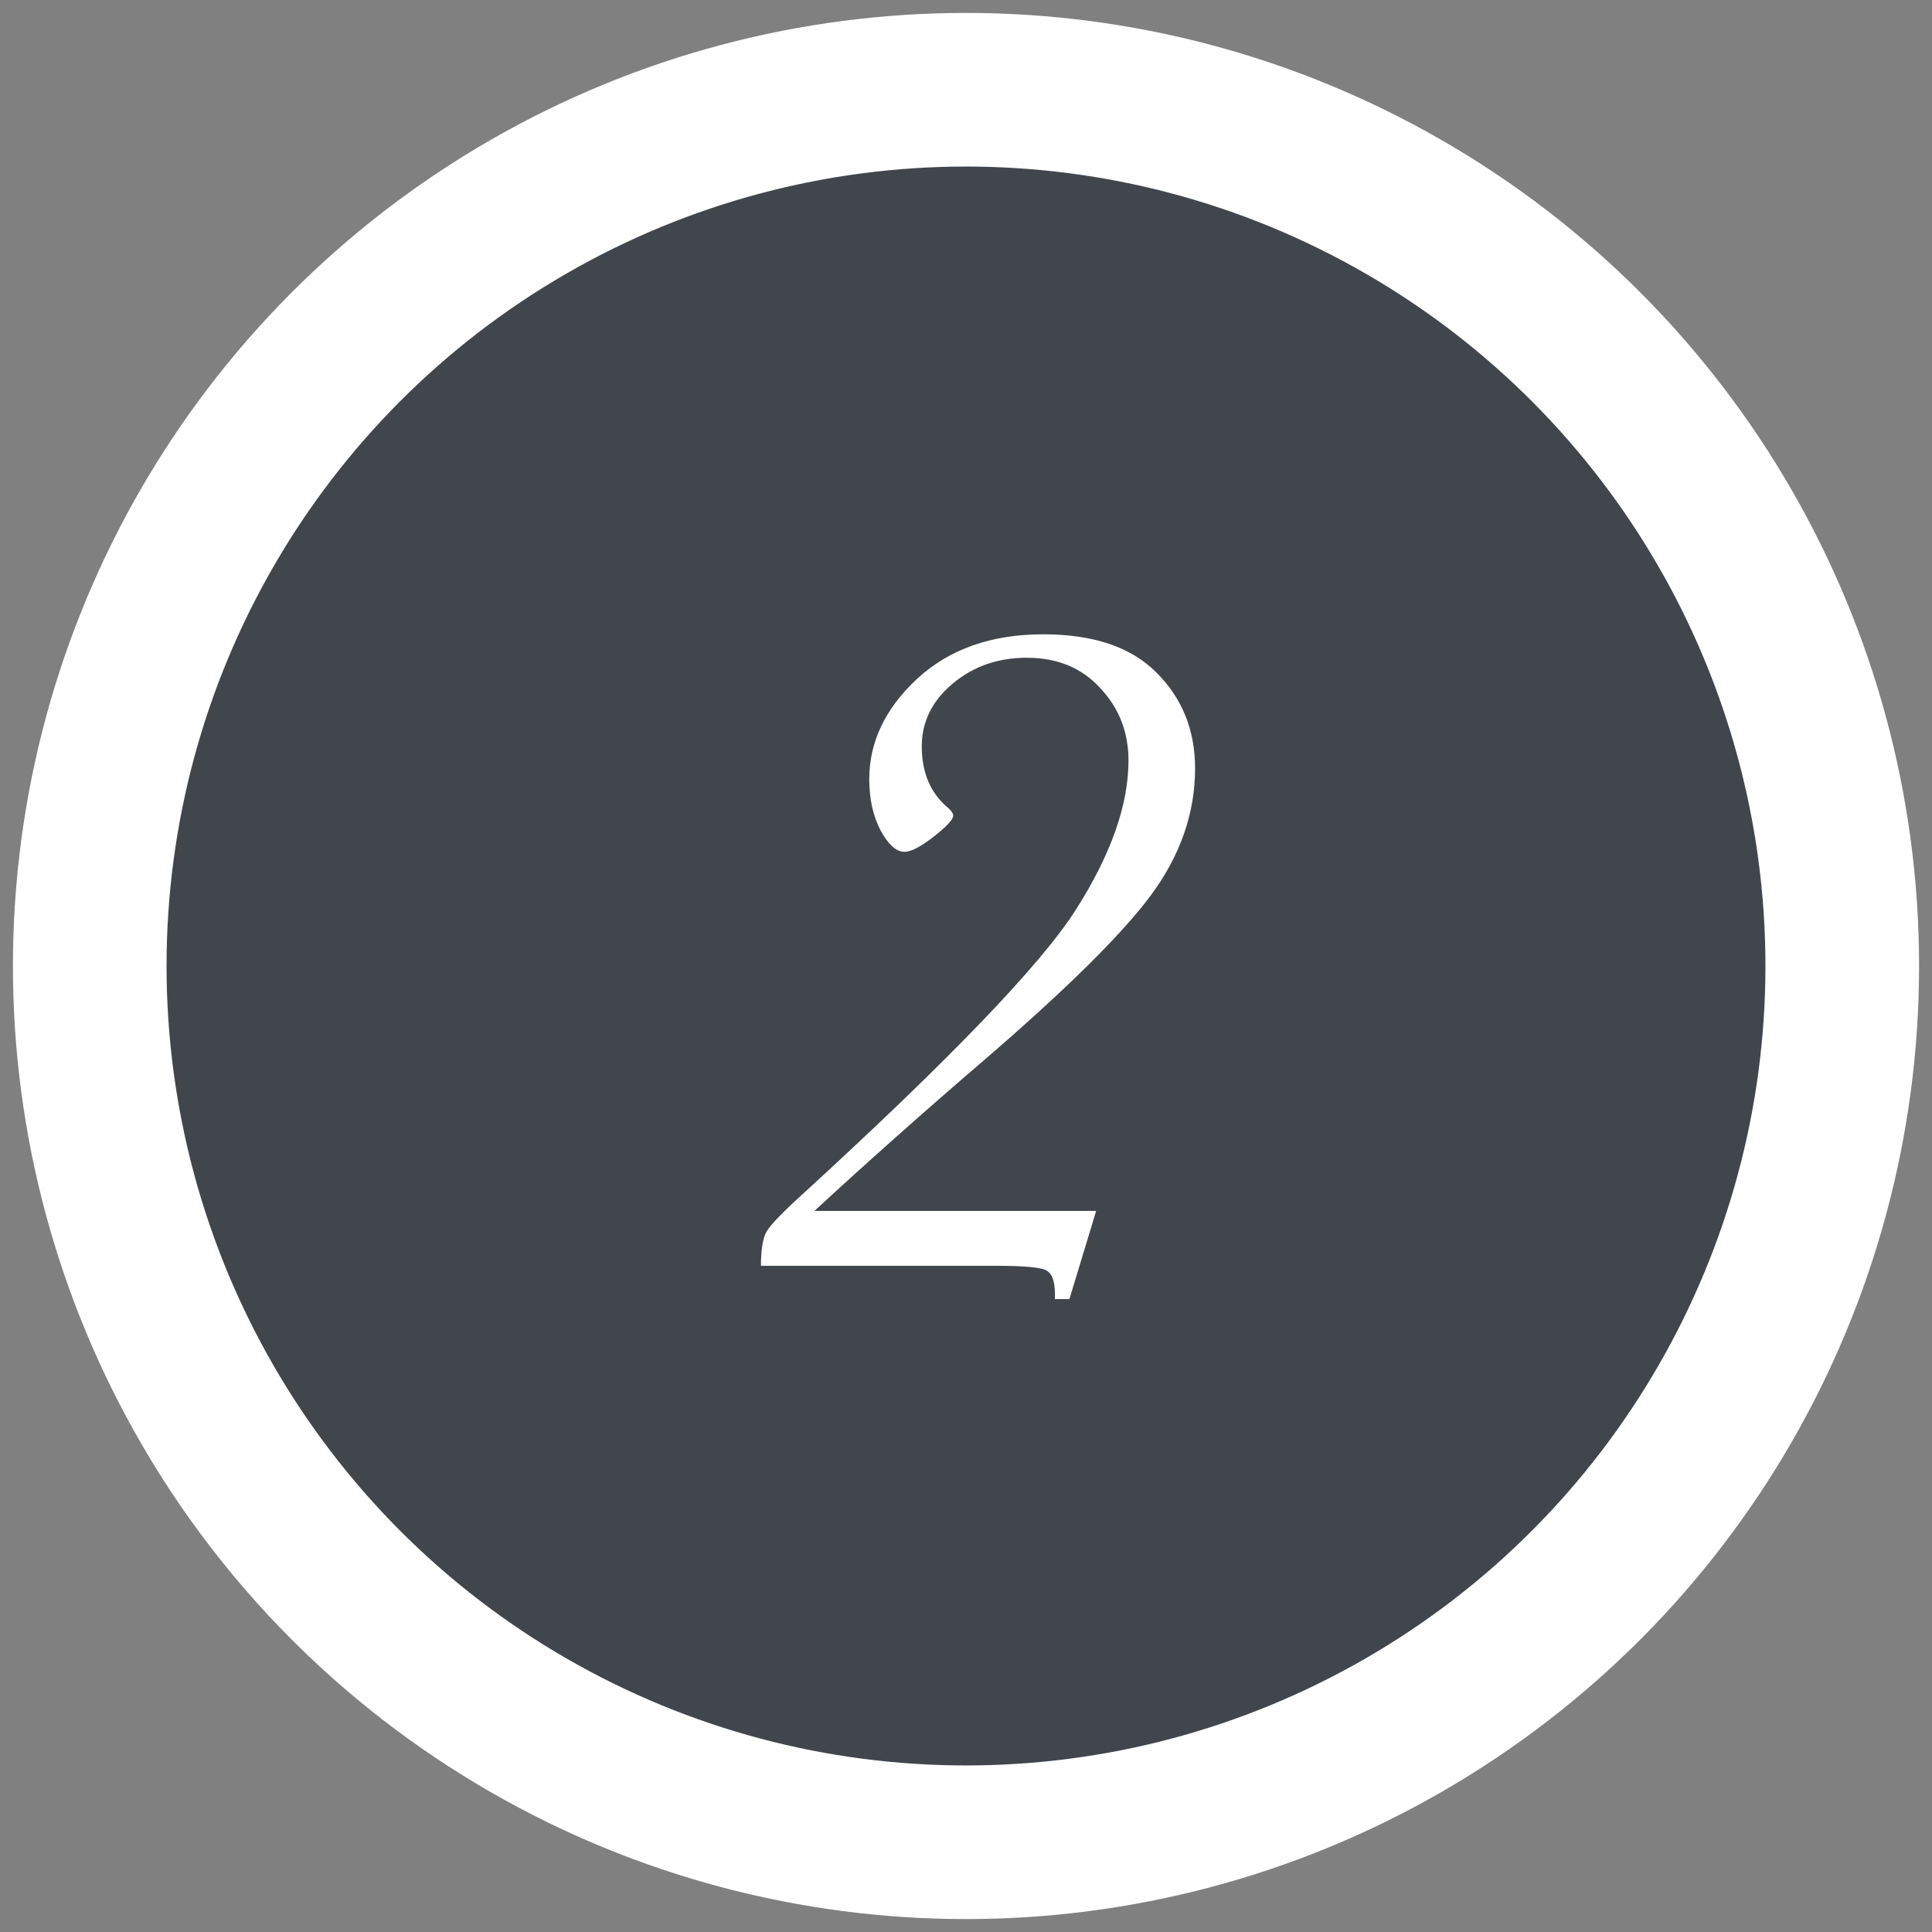
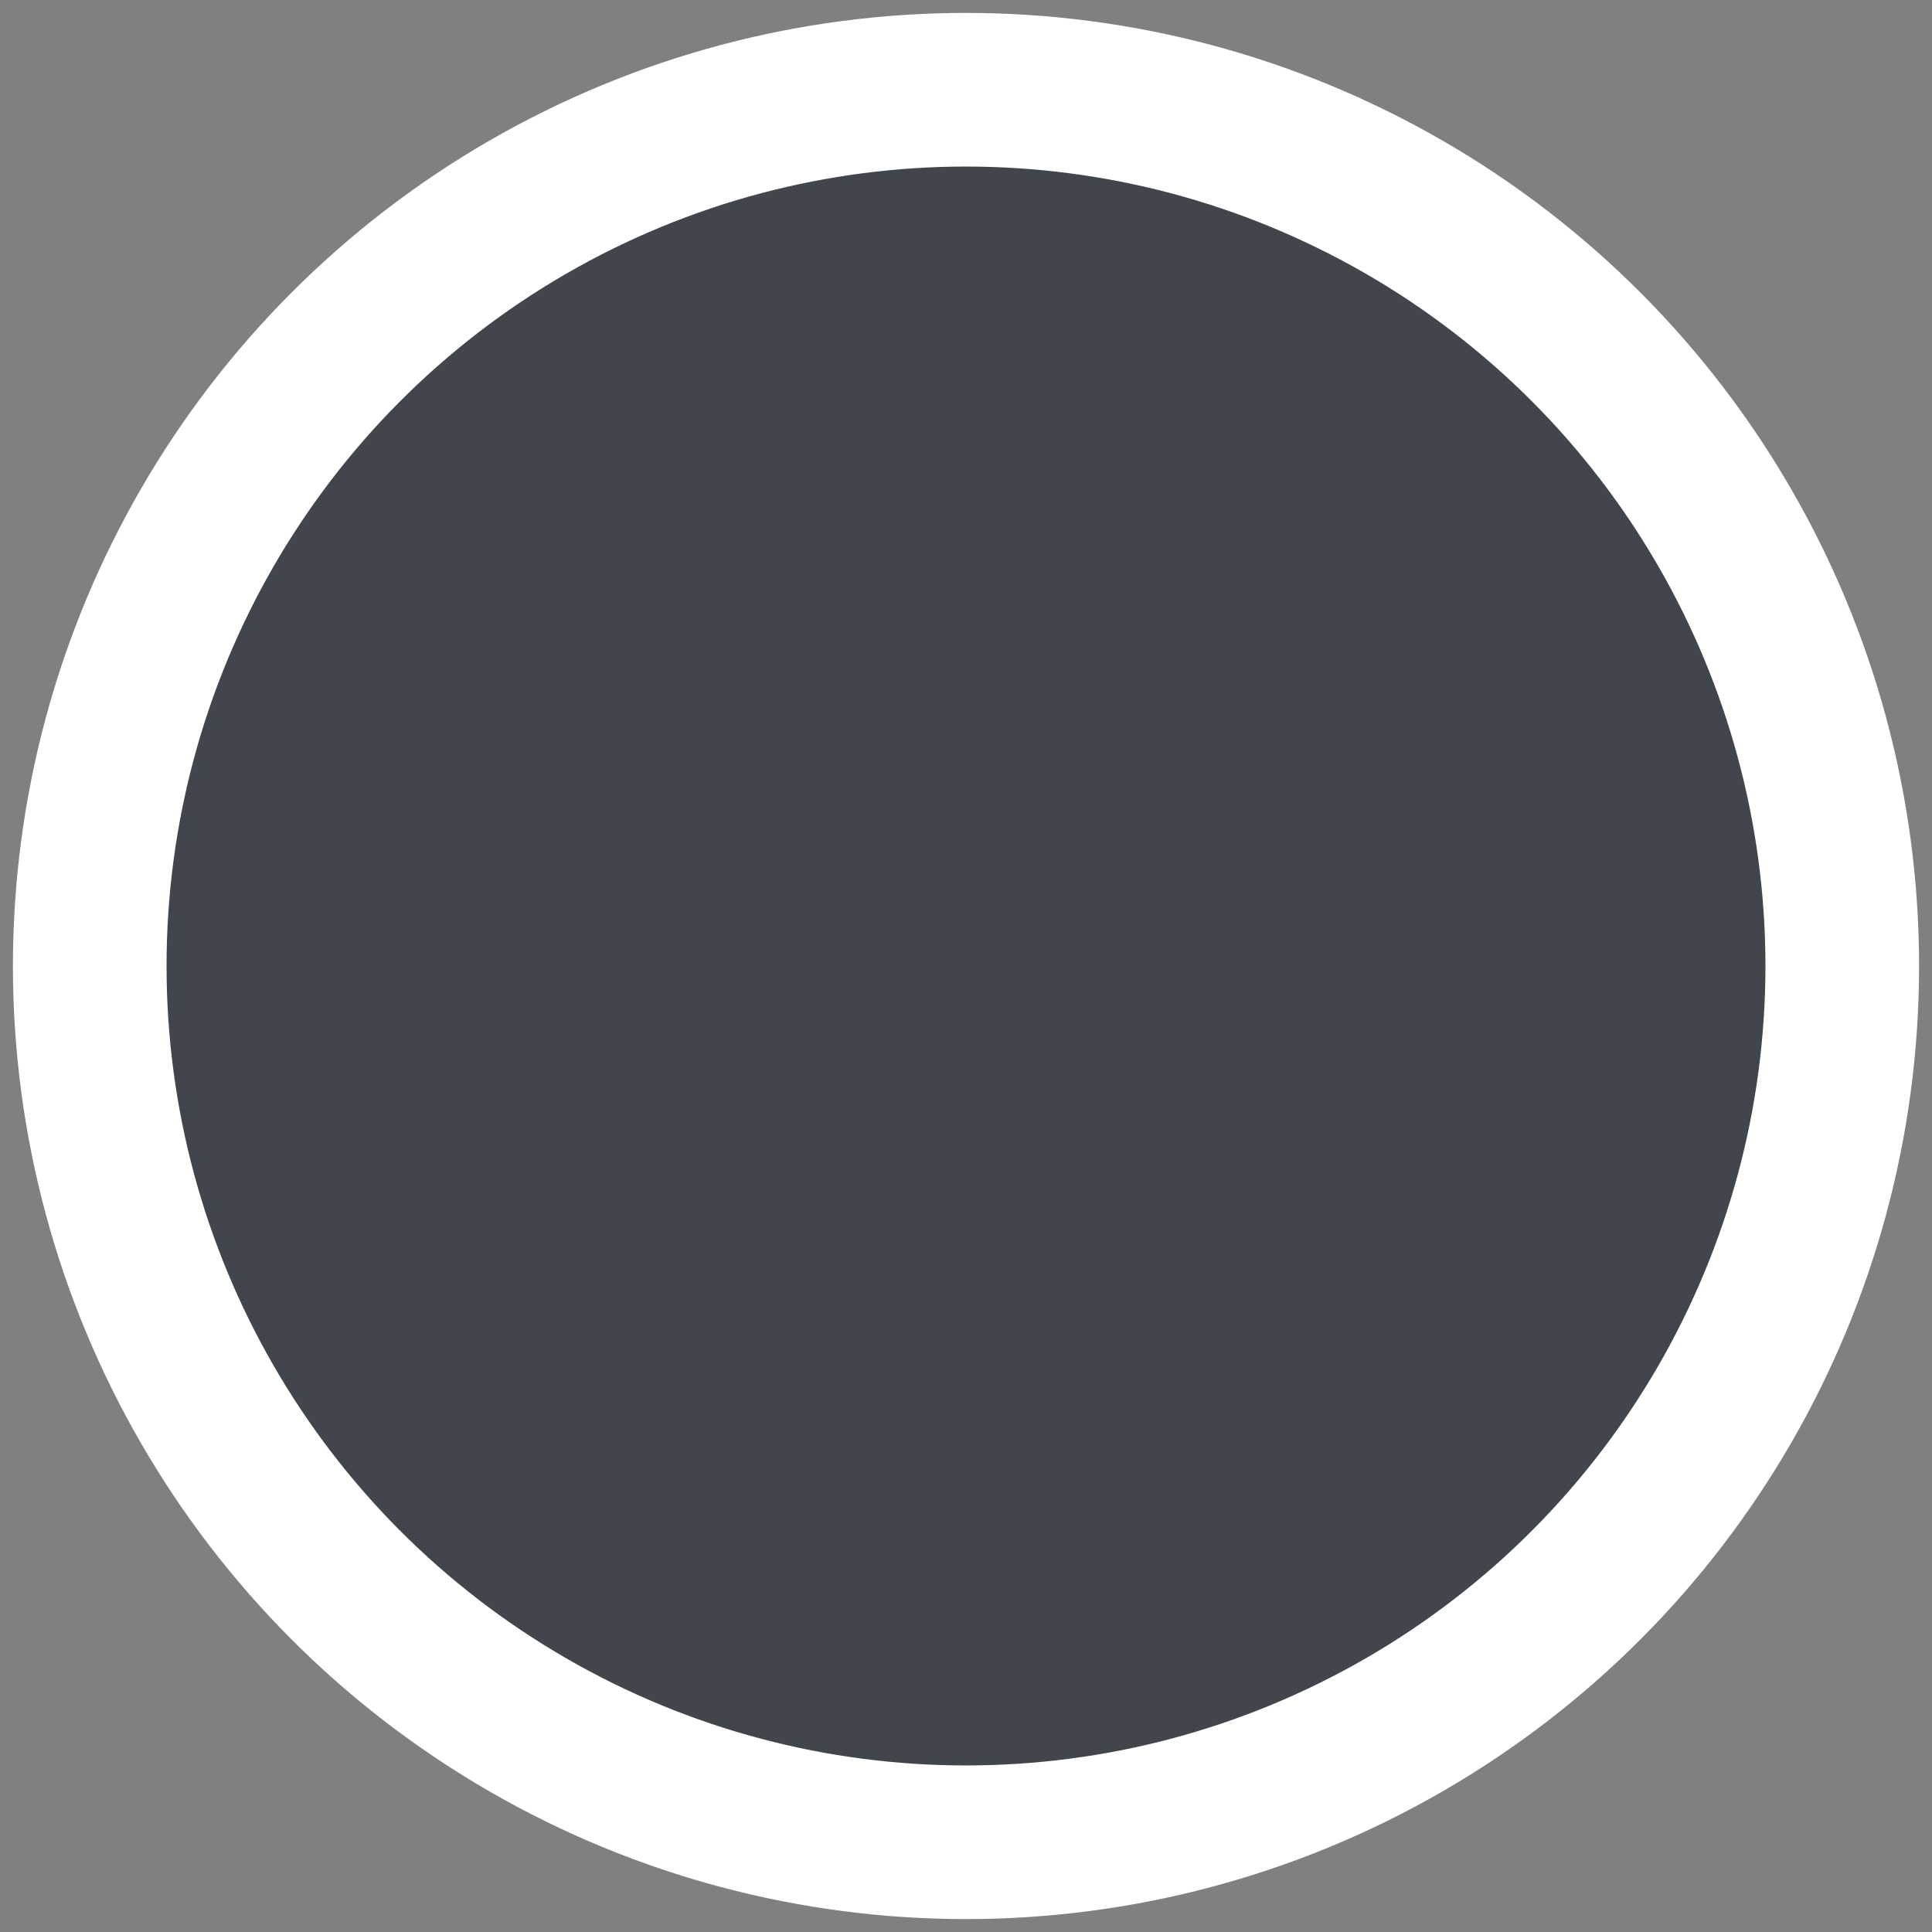
<svg xmlns="http://www.w3.org/2000/svg" width="58" height="58" viewBox="0 0 58 58" fill="none">
  <rect x="0" y="0" width="58" height="58" fill="#808080" stroke="none" />
  <circle cx="29" cy="29" r="26.306" fill="#41464C" stroke="white" stroke-width="4.612" />
-   <path d="M32.907 36.353L32.105 38.999H31.669V38.844C31.669 38.469 31.584 38.235 31.416 38.141C31.247 38.047 30.745 38 29.91 38H22.844C22.844 37.512 22.901 37.17 23.013 36.973C23.135 36.766 23.497 36.391 24.097 35.847C28.526 31.793 31.261 28.946 32.302 27.304C33.353 25.652 33.878 24.161 33.878 22.828C33.878 21.984 33.597 21.261 33.034 20.661C32.48 20.051 31.744 19.746 30.824 19.746C29.952 19.746 29.206 20.009 28.587 20.534C27.977 21.05 27.672 21.674 27.672 22.406C27.672 23.203 27.939 23.823 28.474 24.264C28.568 24.348 28.615 24.423 28.615 24.489C28.615 24.602 28.418 24.813 28.024 25.122C27.639 25.422 27.348 25.573 27.151 25.573C26.907 25.573 26.668 25.357 26.433 24.925C26.208 24.494 26.096 23.982 26.096 23.391C26.096 22.275 26.574 21.271 27.531 20.379C28.497 19.488 29.759 19.042 31.317 19.042C32.828 19.042 33.963 19.427 34.723 20.196C35.492 20.966 35.877 21.923 35.877 23.067C35.877 24.4 35.441 25.662 34.568 26.853C33.696 28.036 32.011 29.701 29.515 31.85C27.723 33.388 26.035 34.89 24.449 36.353H32.907Z" fill="white" />
</svg>